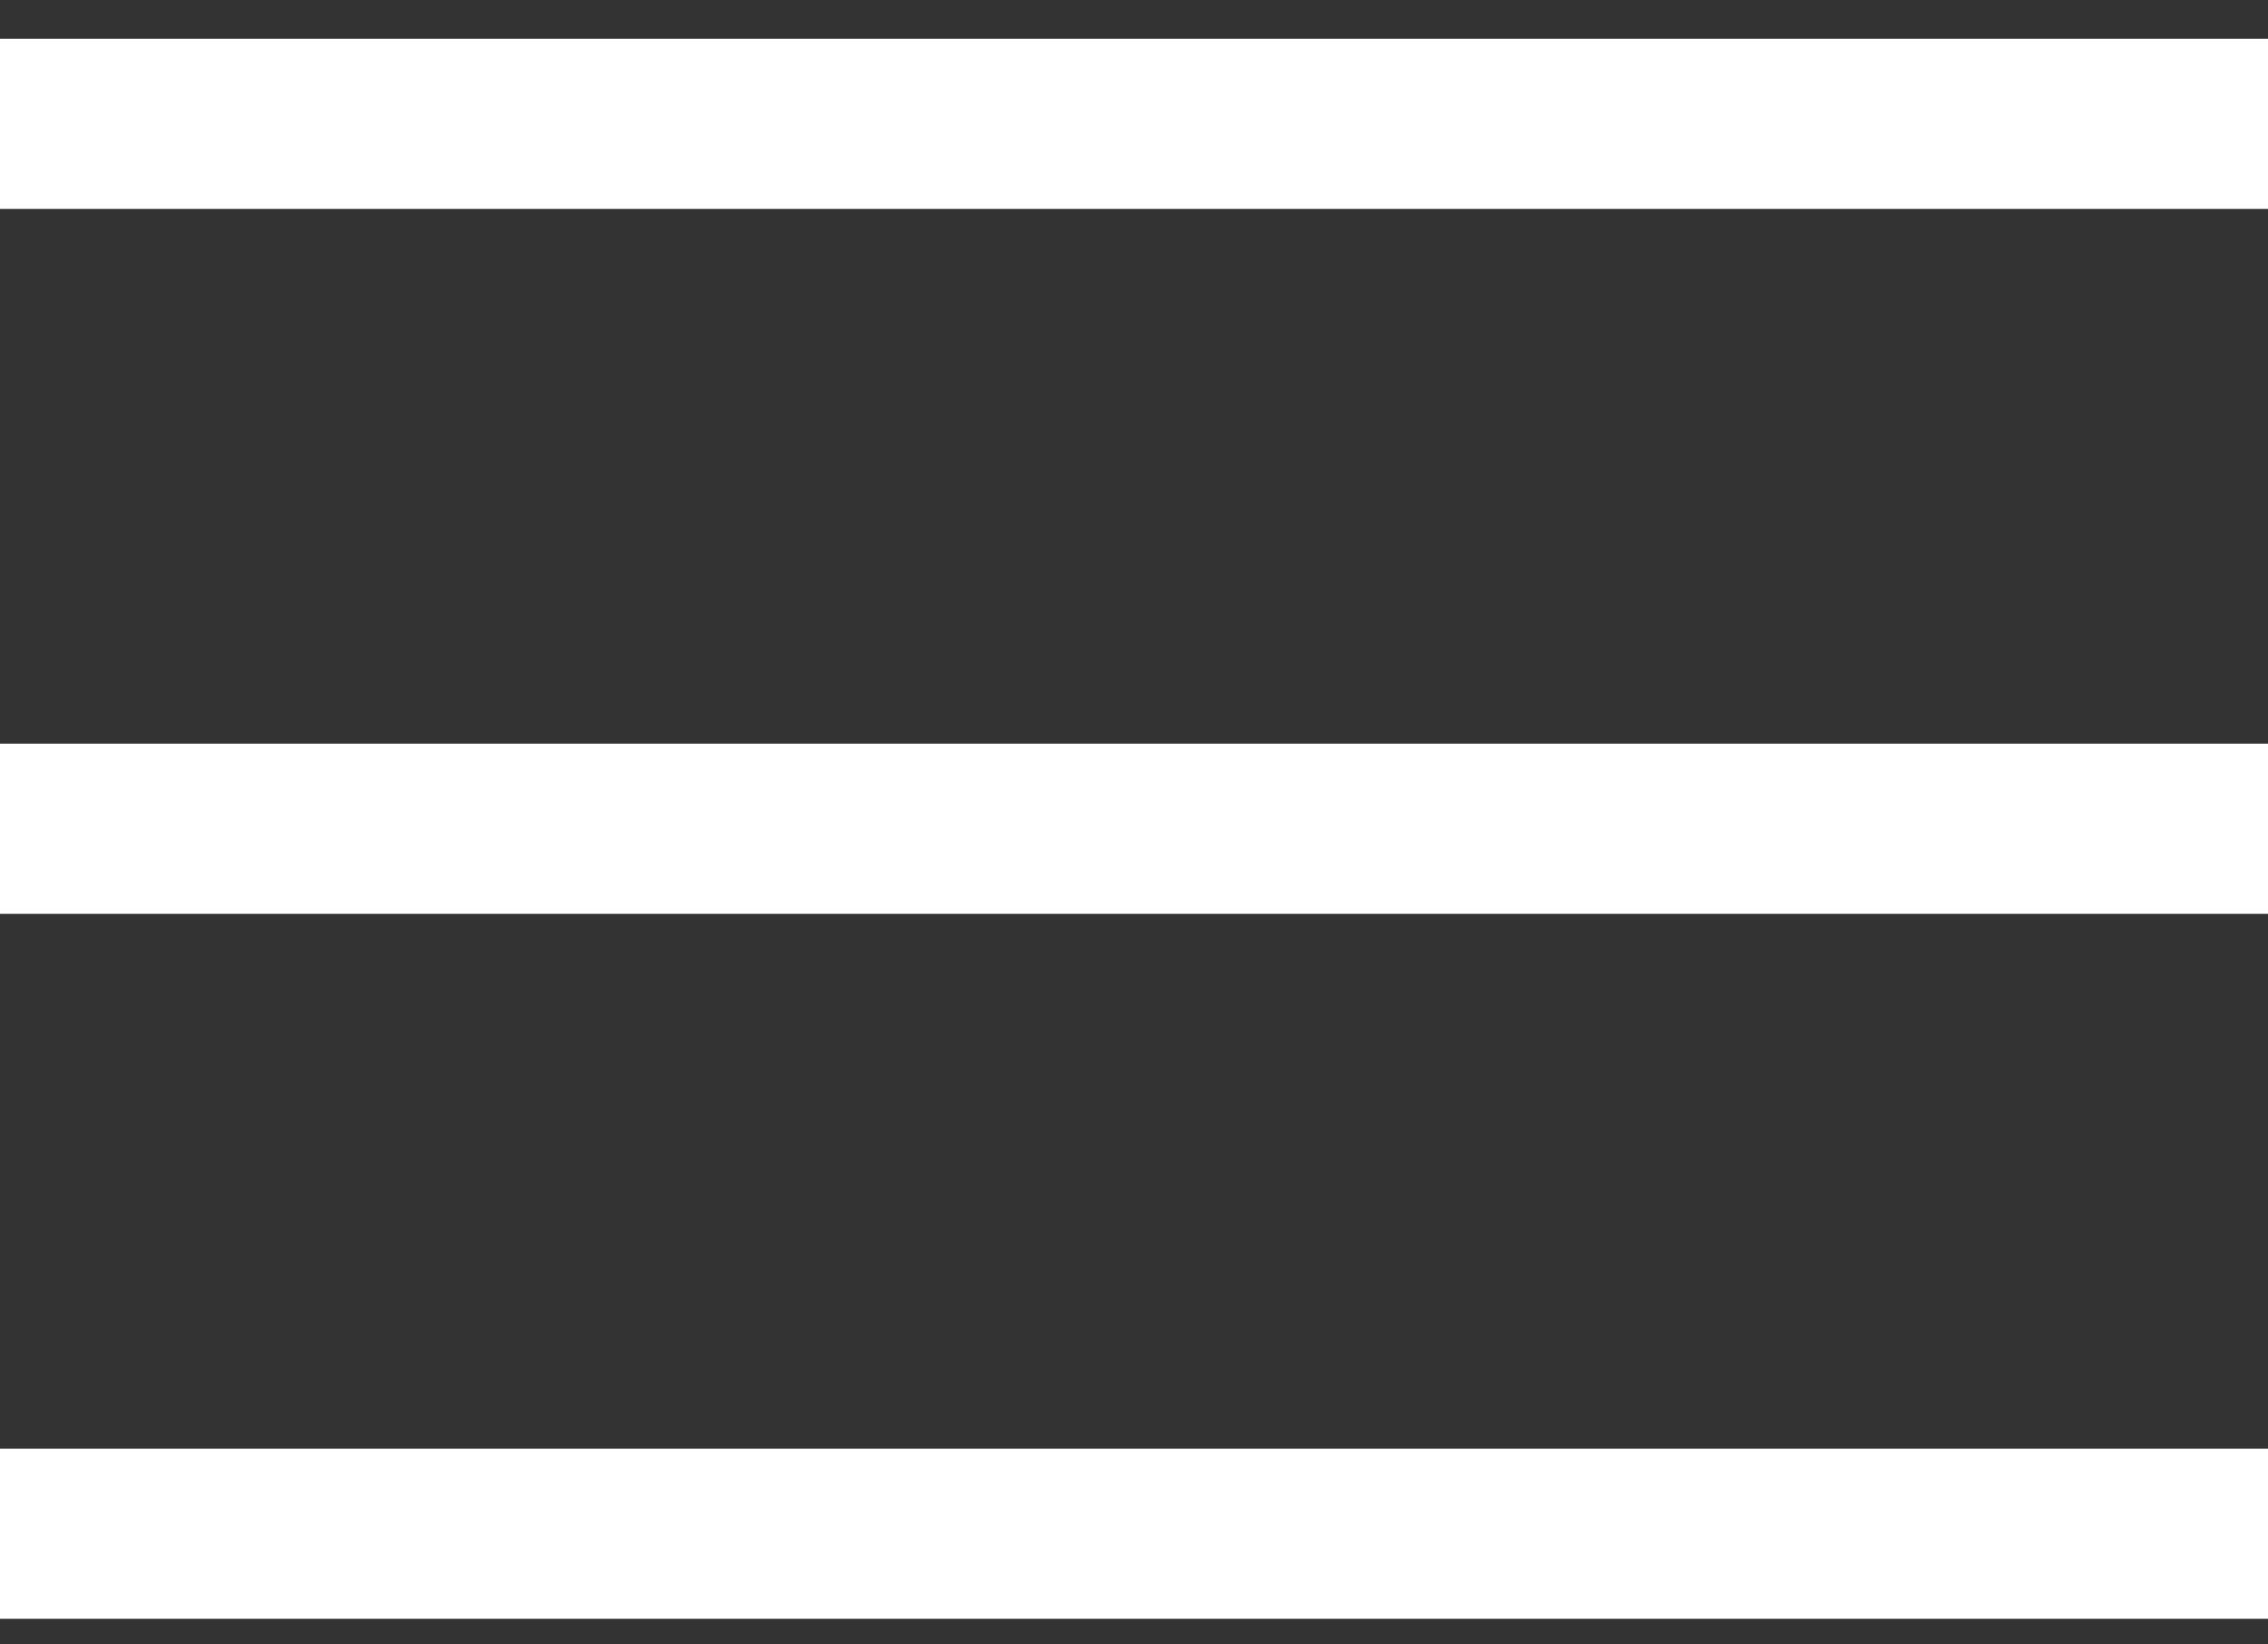
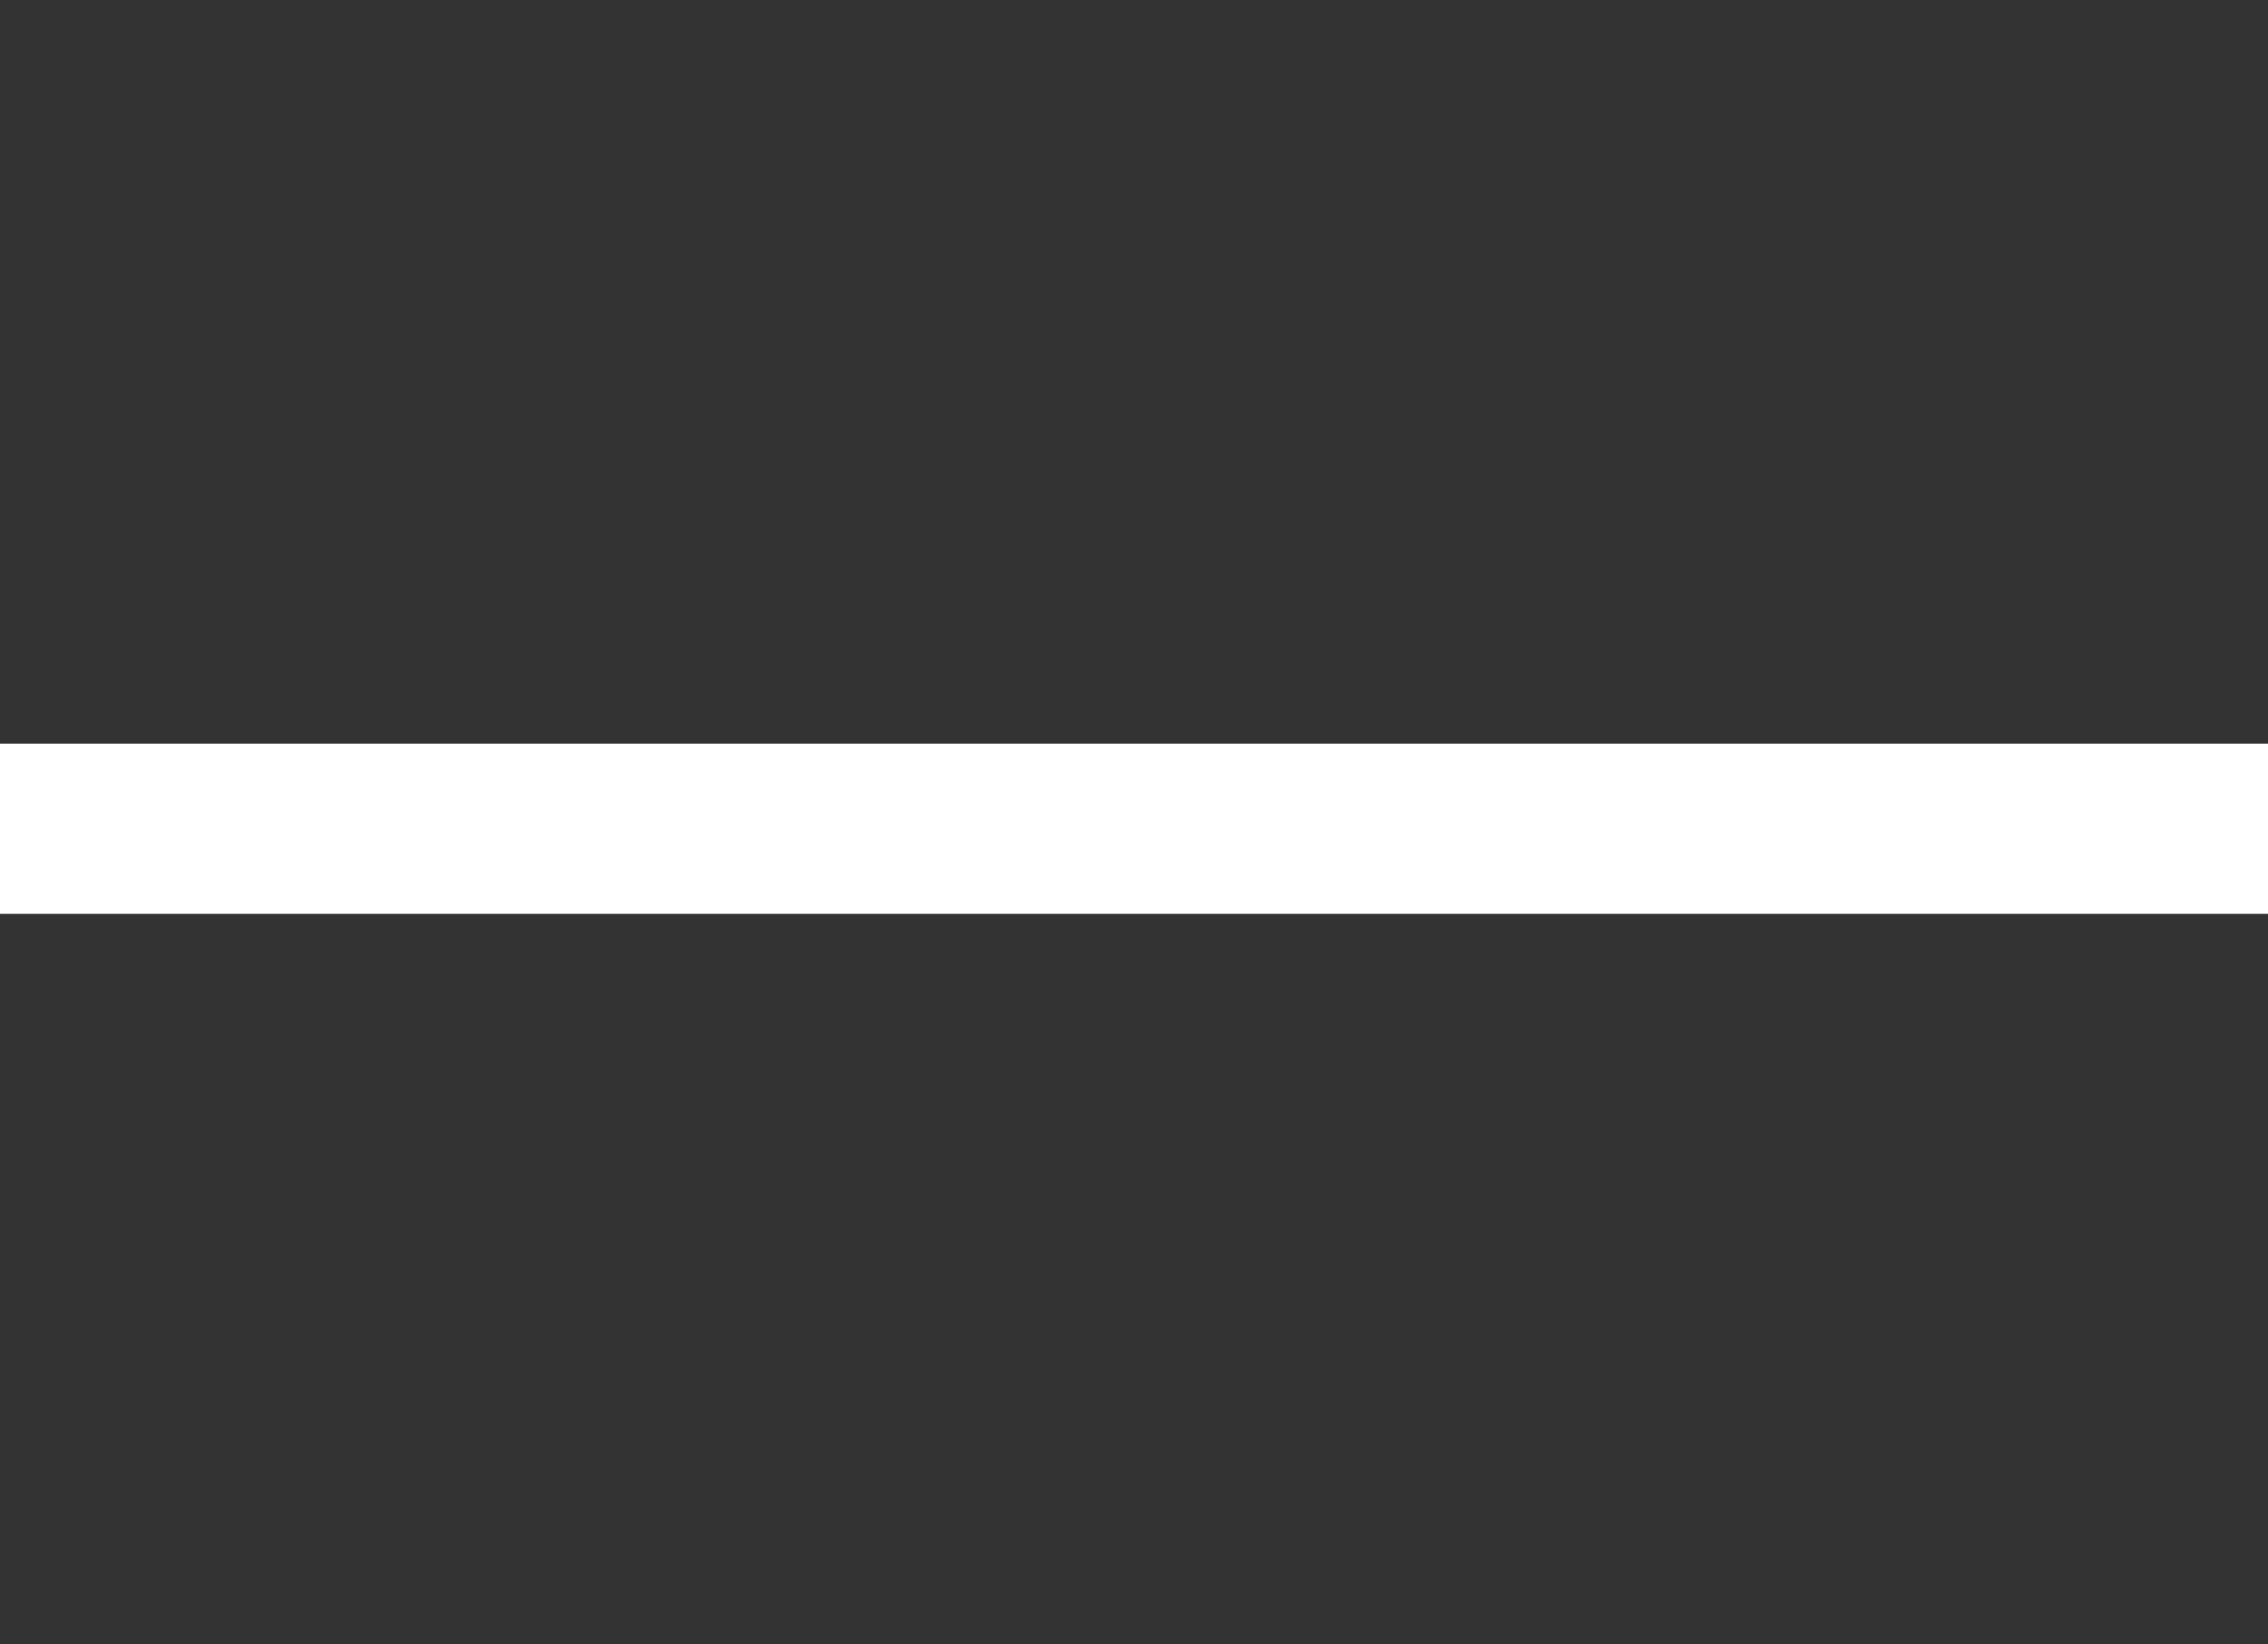
<svg xmlns="http://www.w3.org/2000/svg" width="40" height="29" viewBox="0 0 40 29" fill="none">
  <rect x="0" y="0" width="40" height="29" fill="#333333" stroke="none" />
-   <path d="M40 0.684V3.684H0V0.684H40Z" fill="white" />
+   <path d="M40 0.684V3.684H0H40Z" fill="white" />
  <path d="M40 13.115V16.115H0V13.115H40Z" fill="white" />
-   <path d="M40 25.547V28.547H0V25.547H40Z" fill="white" />
</svg>